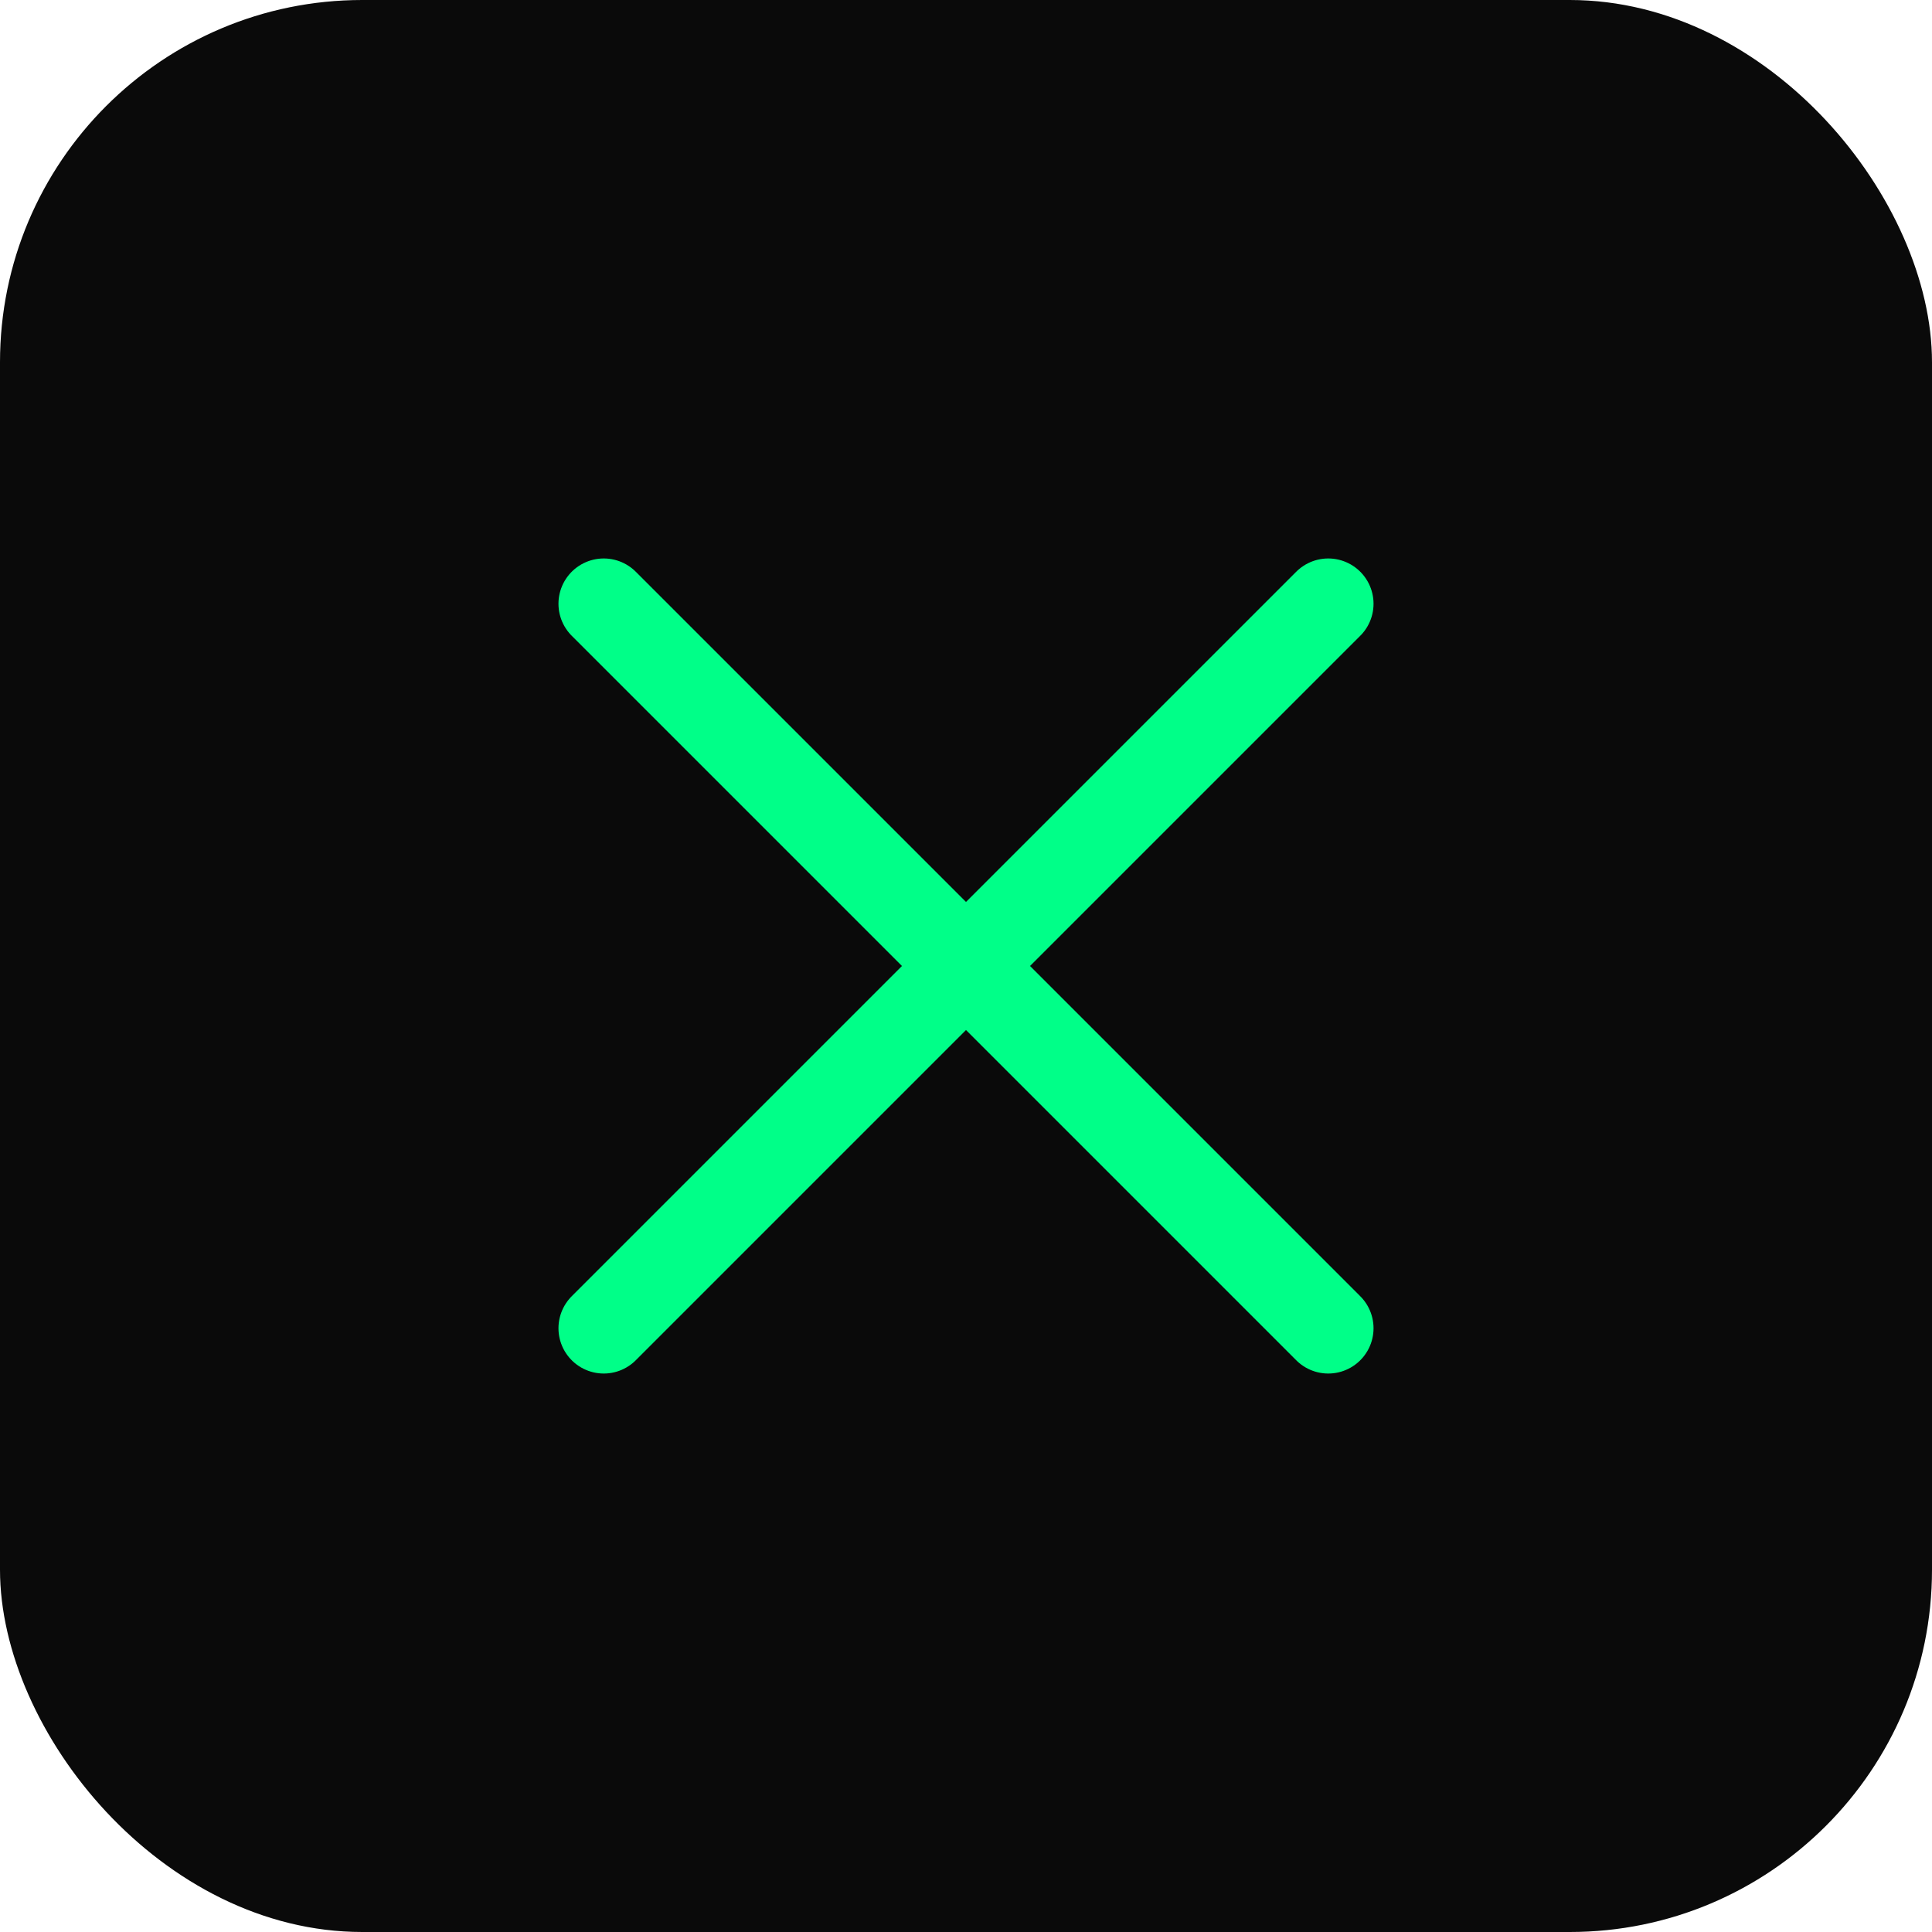
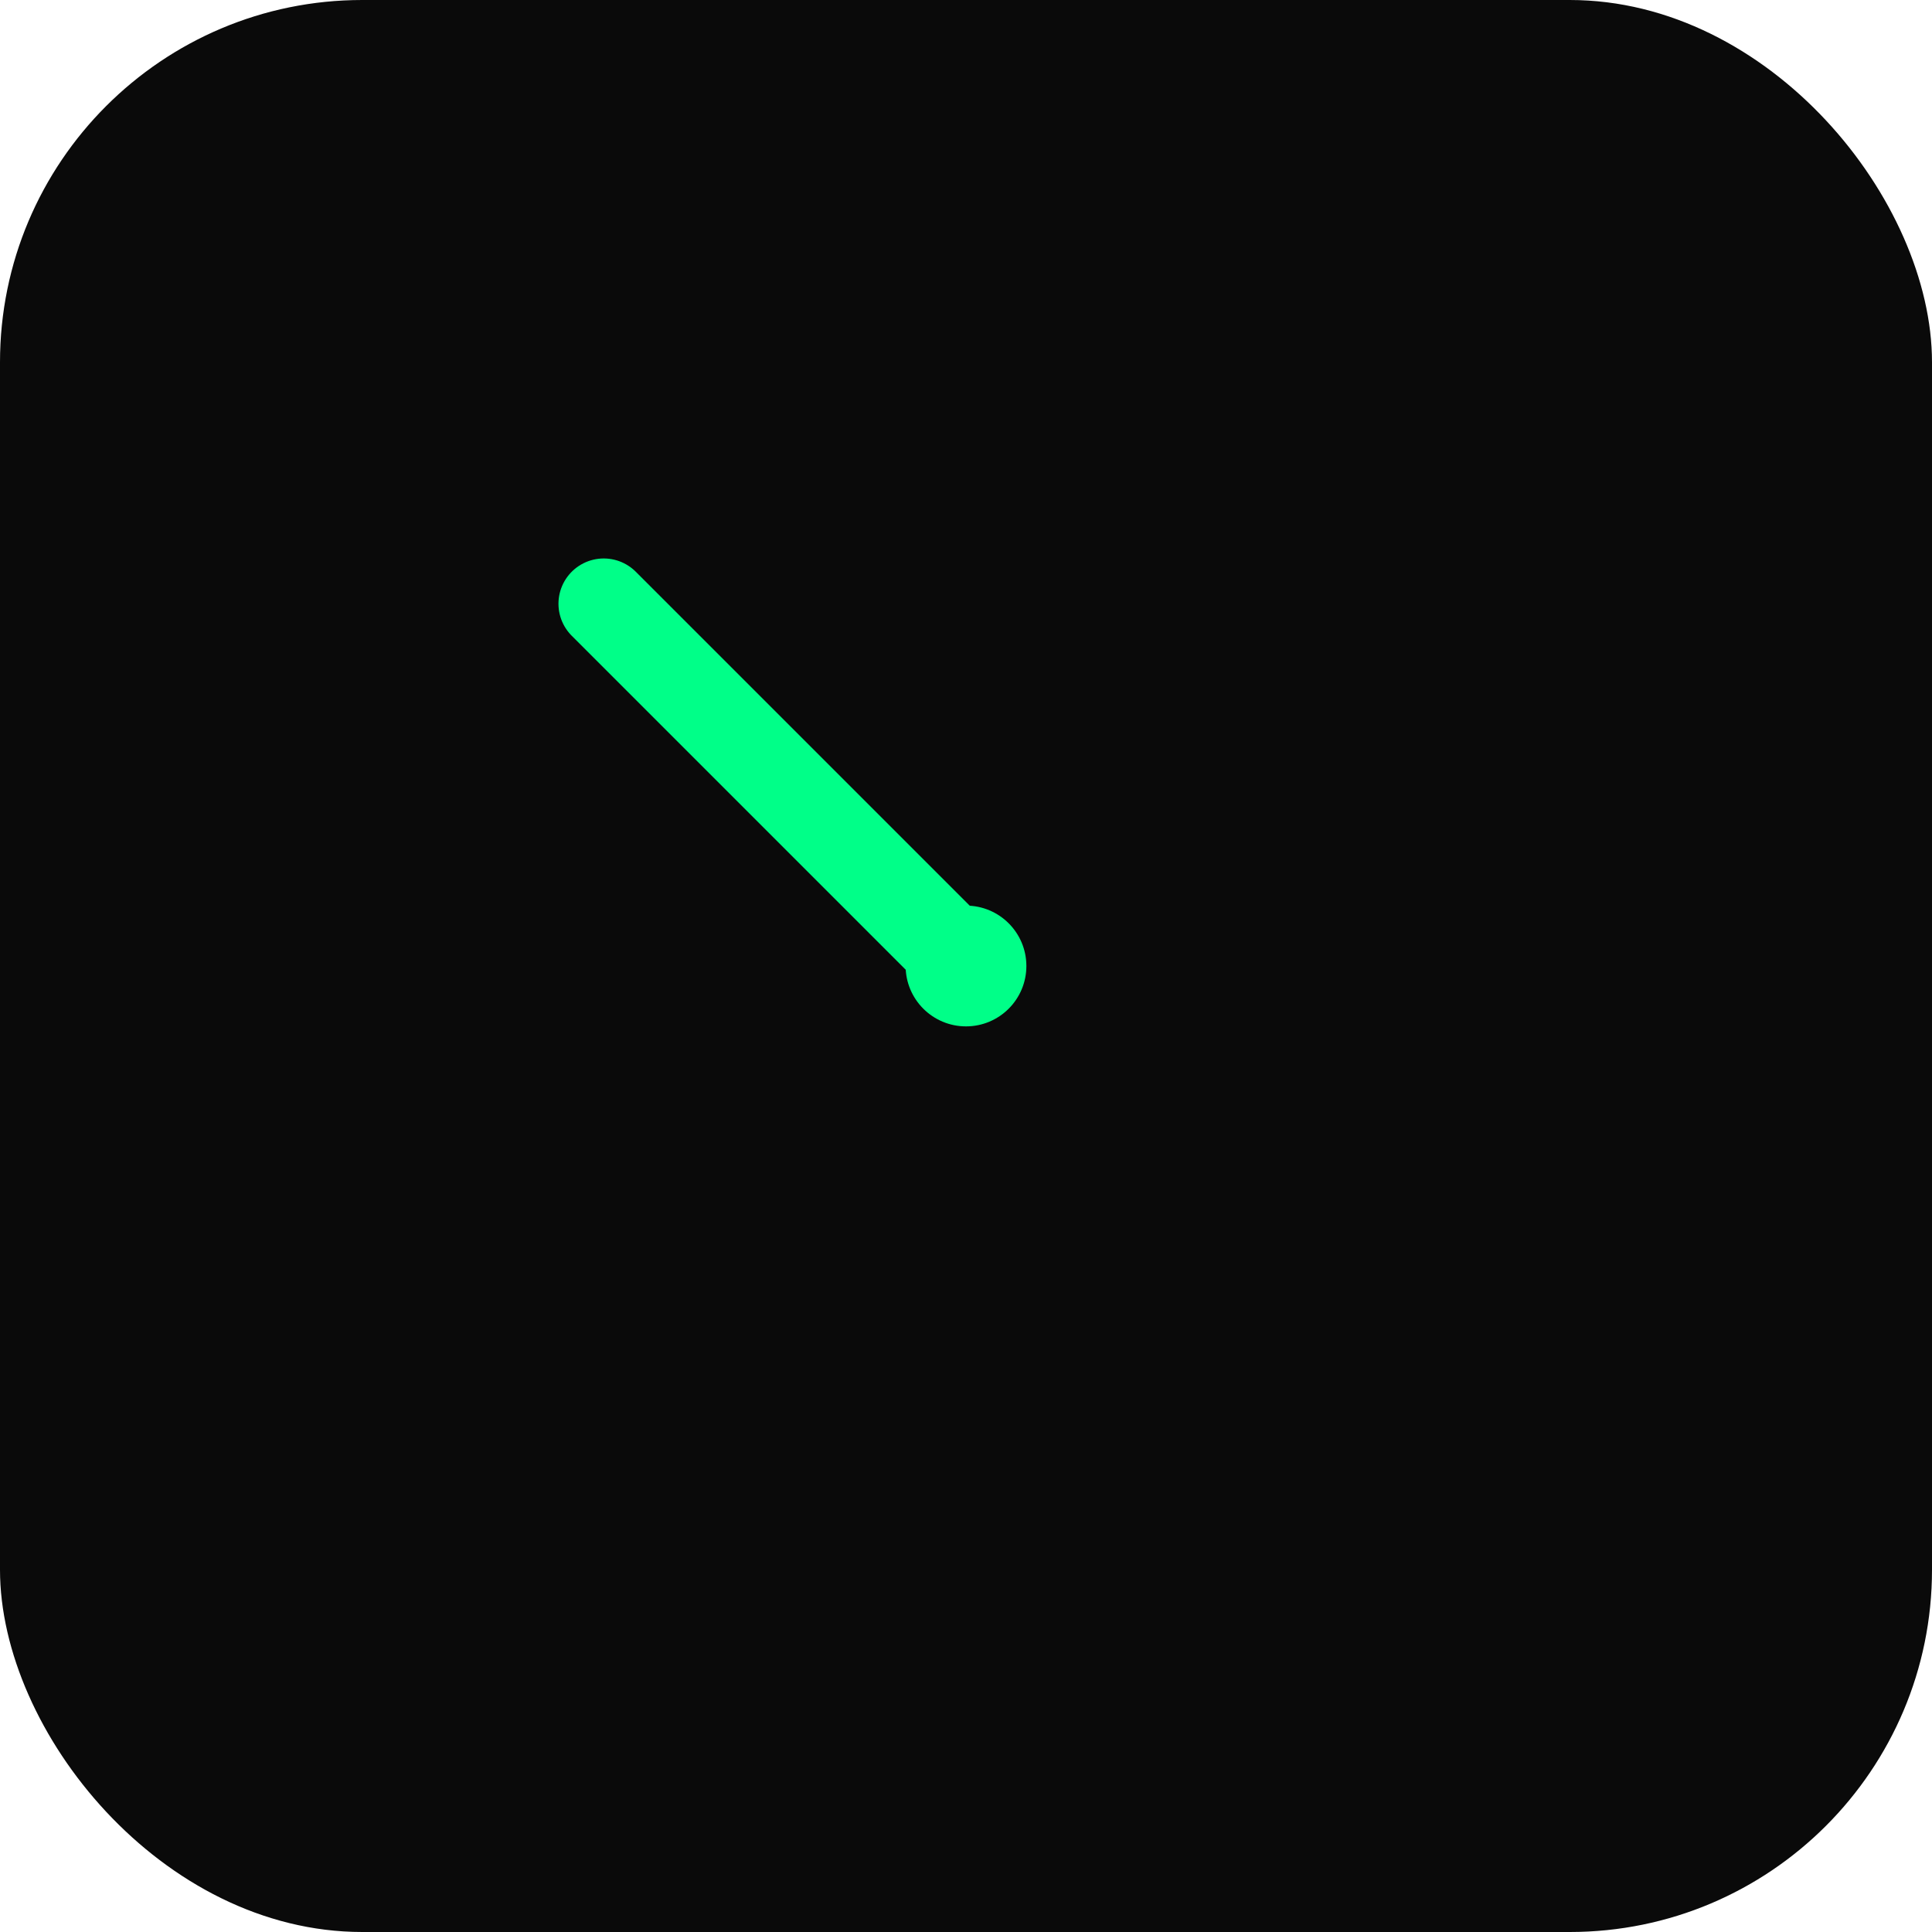
<svg xmlns="http://www.w3.org/2000/svg" viewBox="0 0 64 64" fill="none">
  <rect width="64" height="64" rx="12" fill="#0a0a0a" />
-   <path d="M20 20L32 32L44 20" stroke="#00ff88" stroke-width="3" stroke-linecap="round" stroke-linejoin="round" fill="none" />
-   <path d="M20 44L32 32L44 44" stroke="#00ff88" stroke-width="3" stroke-linecap="round" stroke-linejoin="round" fill="none" />
+   <path d="M20 20L32 32" stroke="#00ff88" stroke-width="3" stroke-linecap="round" stroke-linejoin="round" fill="none" />
  <circle cx="32" cy="32" r="2" fill="#00ff88" />
</svg>